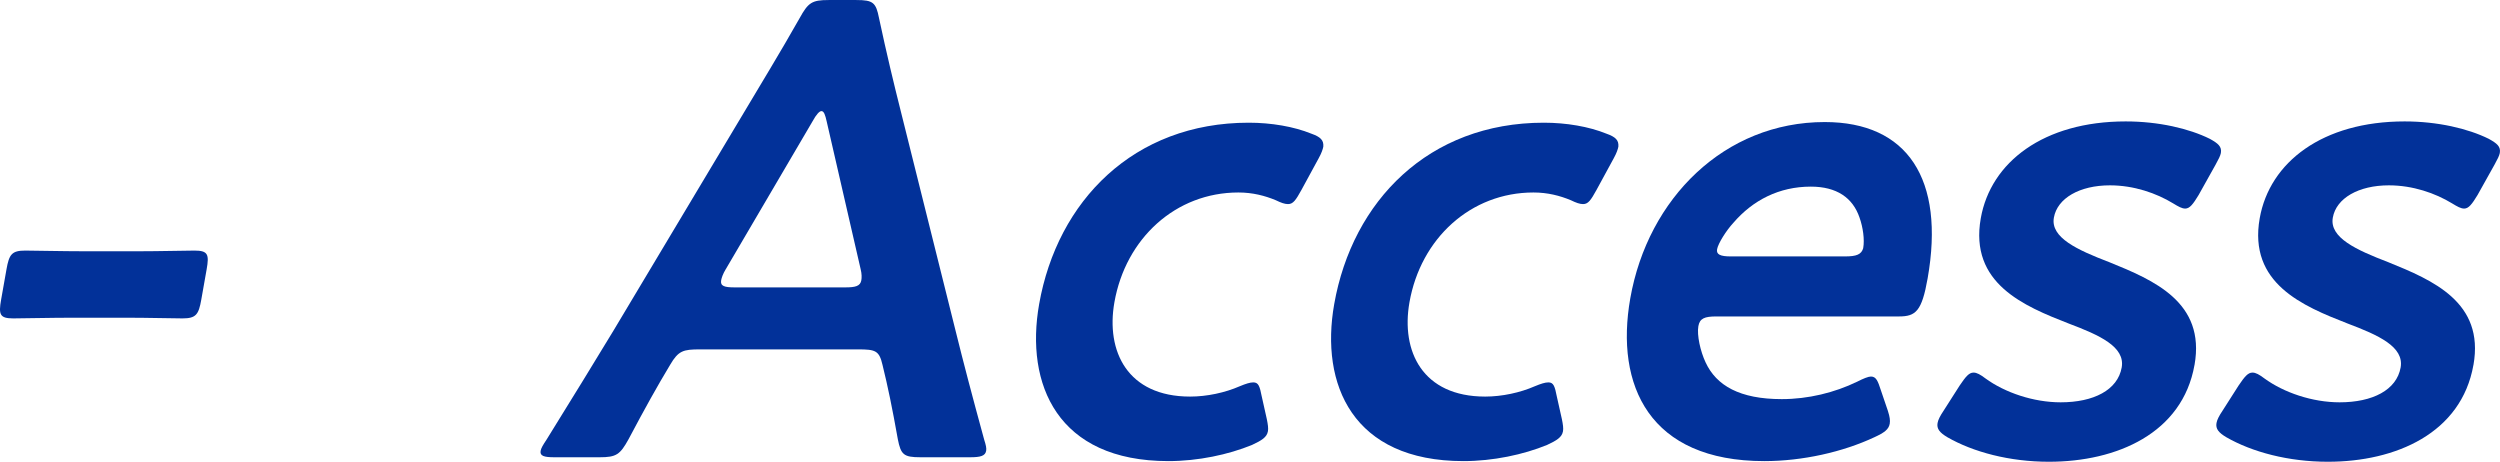
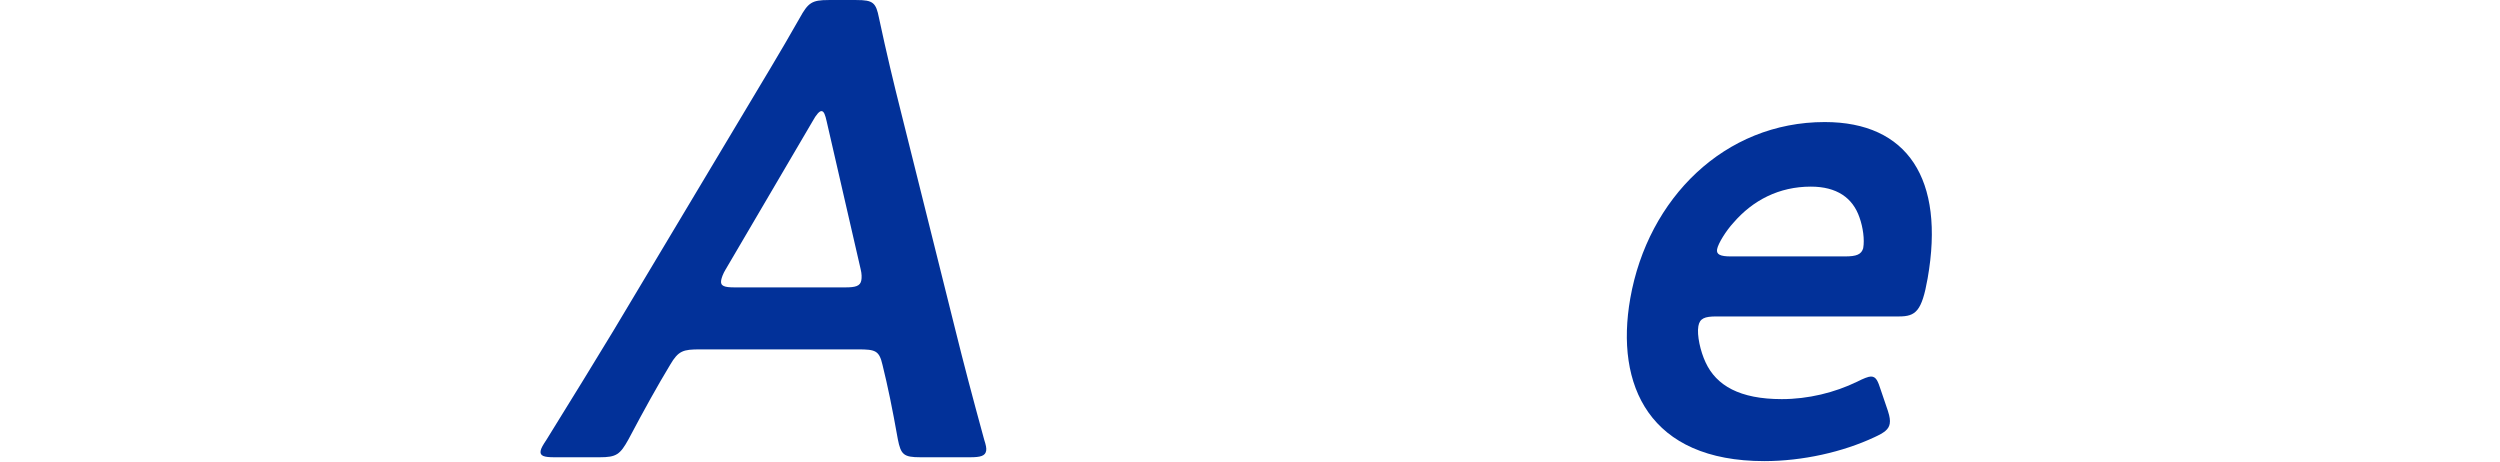
<svg xmlns="http://www.w3.org/2000/svg" id="b" width="76.263" height="14.086" viewBox="0 0 76.263 14.086">
  <g id="c">
-     <path d="M2.202,9.692c-.63,0-1.54.021-1.796.021-.414,0-.452-.118-.372-.571l.164-.927c.08-.453.16-.571.573-.571.256,0,1.159.021,1.789.021h1.674c.611,0,1.441-.021,1.698-.021.414,0,.452.118.372.571l-.164.927c-.08.453-.16.571-.573.571-.256,0-1.08-.021-1.691-.021h-1.674Z" fill="#023199" />
    <path d="M21.352,10.658c-.512,0-.657.039-.911.473-.391.65-.765,1.32-1.266,2.266-.261.473-.374.552-.886.552h-1.379c-.315,0-.446-.04-.418-.197.014-.079.071-.177.177-.335.854-1.379,1.46-2.364,2.044-3.329l3.995-6.679c.503-.847,1.084-1.793,1.685-2.856.261-.473.373-.552.885-.552h.847c.512,0,.597.079.69.552.227,1.063.454,2.01.663,2.837l1.662,6.659c.253,1.023.512,2.009.884,3.368.051.158.073.256.059.335-.028.157-.173.197-.488.197h-1.517c-.512,0-.597-.079-.69-.552-.168-.945-.306-1.615-.467-2.266-.101-.434-.212-.473-.744-.473h-4.826ZM22.137,8.215c-.083.139-.124.257-.138.335-.031.178.099.217.415.217h3.369c.315,0,.46-.039.492-.217.014-.078.015-.196-.02-.335l-1.037-4.511c-.044-.197-.082-.315-.161-.315-.059,0-.155.099-.272.315l-2.647,4.511Z" fill="#023199" />
-     <path d="M38.677,13.16c-.031.177-.187.275-.486.414-.722.295-1.643.492-2.549.492-3.388,0-4.374-2.345-3.943-4.787.556-3.152,2.887-5.536,6.394-5.536.689,0,1.377.118,1.911.335.278.099.379.197.364.394-.014.079-.054.197-.141.355l-.525.965c-.174.315-.254.434-.411.434-.099,0-.21-.039-.373-.118-.331-.138-.707-.236-1.141-.236-1.911,0-3.438,1.398-3.782,3.349-.264,1.497.399,2.877,2.31,2.877.512,0,1.065-.119,1.513-.315.191-.079.316-.118.415-.118.158,0,.196.118.258.434l.154.689c.032.157.05.275.033.374Z" fill="#023199" />
-     <path d="M47.678,13.16c-.031.177-.187.275-.486.414-.722.295-1.643.492-2.549.492-3.388,0-4.374-2.345-3.943-4.787.556-3.152,2.887-5.536,6.394-5.536.689,0,1.377.118,1.911.335.278.099.379.197.364.394-.014.079-.054.197-.141.355l-.525.965c-.174.315-.254.434-.411.434-.099,0-.21-.039-.373-.118-.331-.138-.707-.236-1.141-.236-1.911,0-3.438,1.398-3.782,3.349-.264,1.497.399,2.877,2.31,2.877.512,0,1.065-.119,1.513-.315.191-.079.316-.118.415-.118.158,0,.196.118.258.434l.154.689c.032.157.05.275.033.374Z" fill="#023199" />
    <path d="M57.595,12.55c.051.157.069.275.052.374-.031.177-.167.275-.467.413-.966.453-2.197.729-3.359.729-3.506,0-4.558-2.305-4.089-4.965.538-3.054,2.879-5.378,5.932-5.378,2.521,0,3.674,1.733,3.139,4.768-.177,1.005-.363,1.162-.875,1.162h-5.575c-.354,0-.503.06-.544.296-.049.275.062.768.219,1.103.328.71,1.043,1.123,2.324,1.123.808,0,1.61-.197,2.3-.531.194-.099.343-.158.422-.158.158,0,.212.138.301.414l.221.65ZM56.838,7.565c.045-.257-.007-.631-.112-.926-.208-.611-.7-.946-1.488-.946-.965,0-1.767.414-2.361,1.104-.219.236-.466.63-.497.808-.028.157.1.217.415.217h3.487c.354,0,.502-.06.557-.256Z" fill="#023199" />
-     <path d="M66.944,11.131c-.368,2.088-2.373,2.955-4.441,2.955-1.202,0-2.312-.296-3.099-.749-.232-.138-.33-.256-.298-.433.017-.099.078-.217.184-.375l.49-.768c.187-.276.286-.395.424-.395.099,0,.207.06.363.178.593.433,1.467.729,2.294.729,1.005,0,1.74-.374,1.862-1.063.111-.631-.673-.985-1.615-1.34-1.364-.532-3.035-1.222-2.684-3.211.302-1.714,1.92-2.955,4.421-2.955,1.005,0,1.932.217,2.566.531.251.139.372.236.337.434-.014.079-.074.197-.161.354l-.518.927c-.167.275-.27.413-.408.413-.099,0-.206-.059-.366-.157-.516-.315-1.202-.552-1.931-.552-.926,0-1.606.394-1.71.985-.108.61.712.984,1.691,1.359,1.36.551,2.937,1.221,2.6,3.132Z" fill="#023199" />
-     <path d="M75.453,11.131c-.368,2.088-2.373,2.955-4.441,2.955-1.202,0-2.312-.296-3.099-.749-.232-.138-.33-.256-.298-.433.017-.099.078-.217.184-.375l.49-.768c.187-.276.286-.395.424-.395.099,0,.207.06.363.178.593.433,1.467.729,2.294.729,1.005,0,1.74-.374,1.862-1.063.111-.631-.673-.985-1.615-1.34-1.364-.532-3.035-1.222-2.684-3.211.302-1.714,1.92-2.955,4.421-2.955,1.005,0,1.932.217,2.566.531.251.139.372.236.337.434-.014.079-.074.197-.161.354l-.518.927c-.167.275-.27.413-.408.413-.099,0-.206-.059-.366-.157-.516-.315-1.202-.552-1.931-.552-.926,0-1.606.394-1.71.985-.108.61.712.984,1.691,1.359,1.36.551,2.937,1.221,2.6,3.132Z" fill="#023199" />
  </g>
</svg>